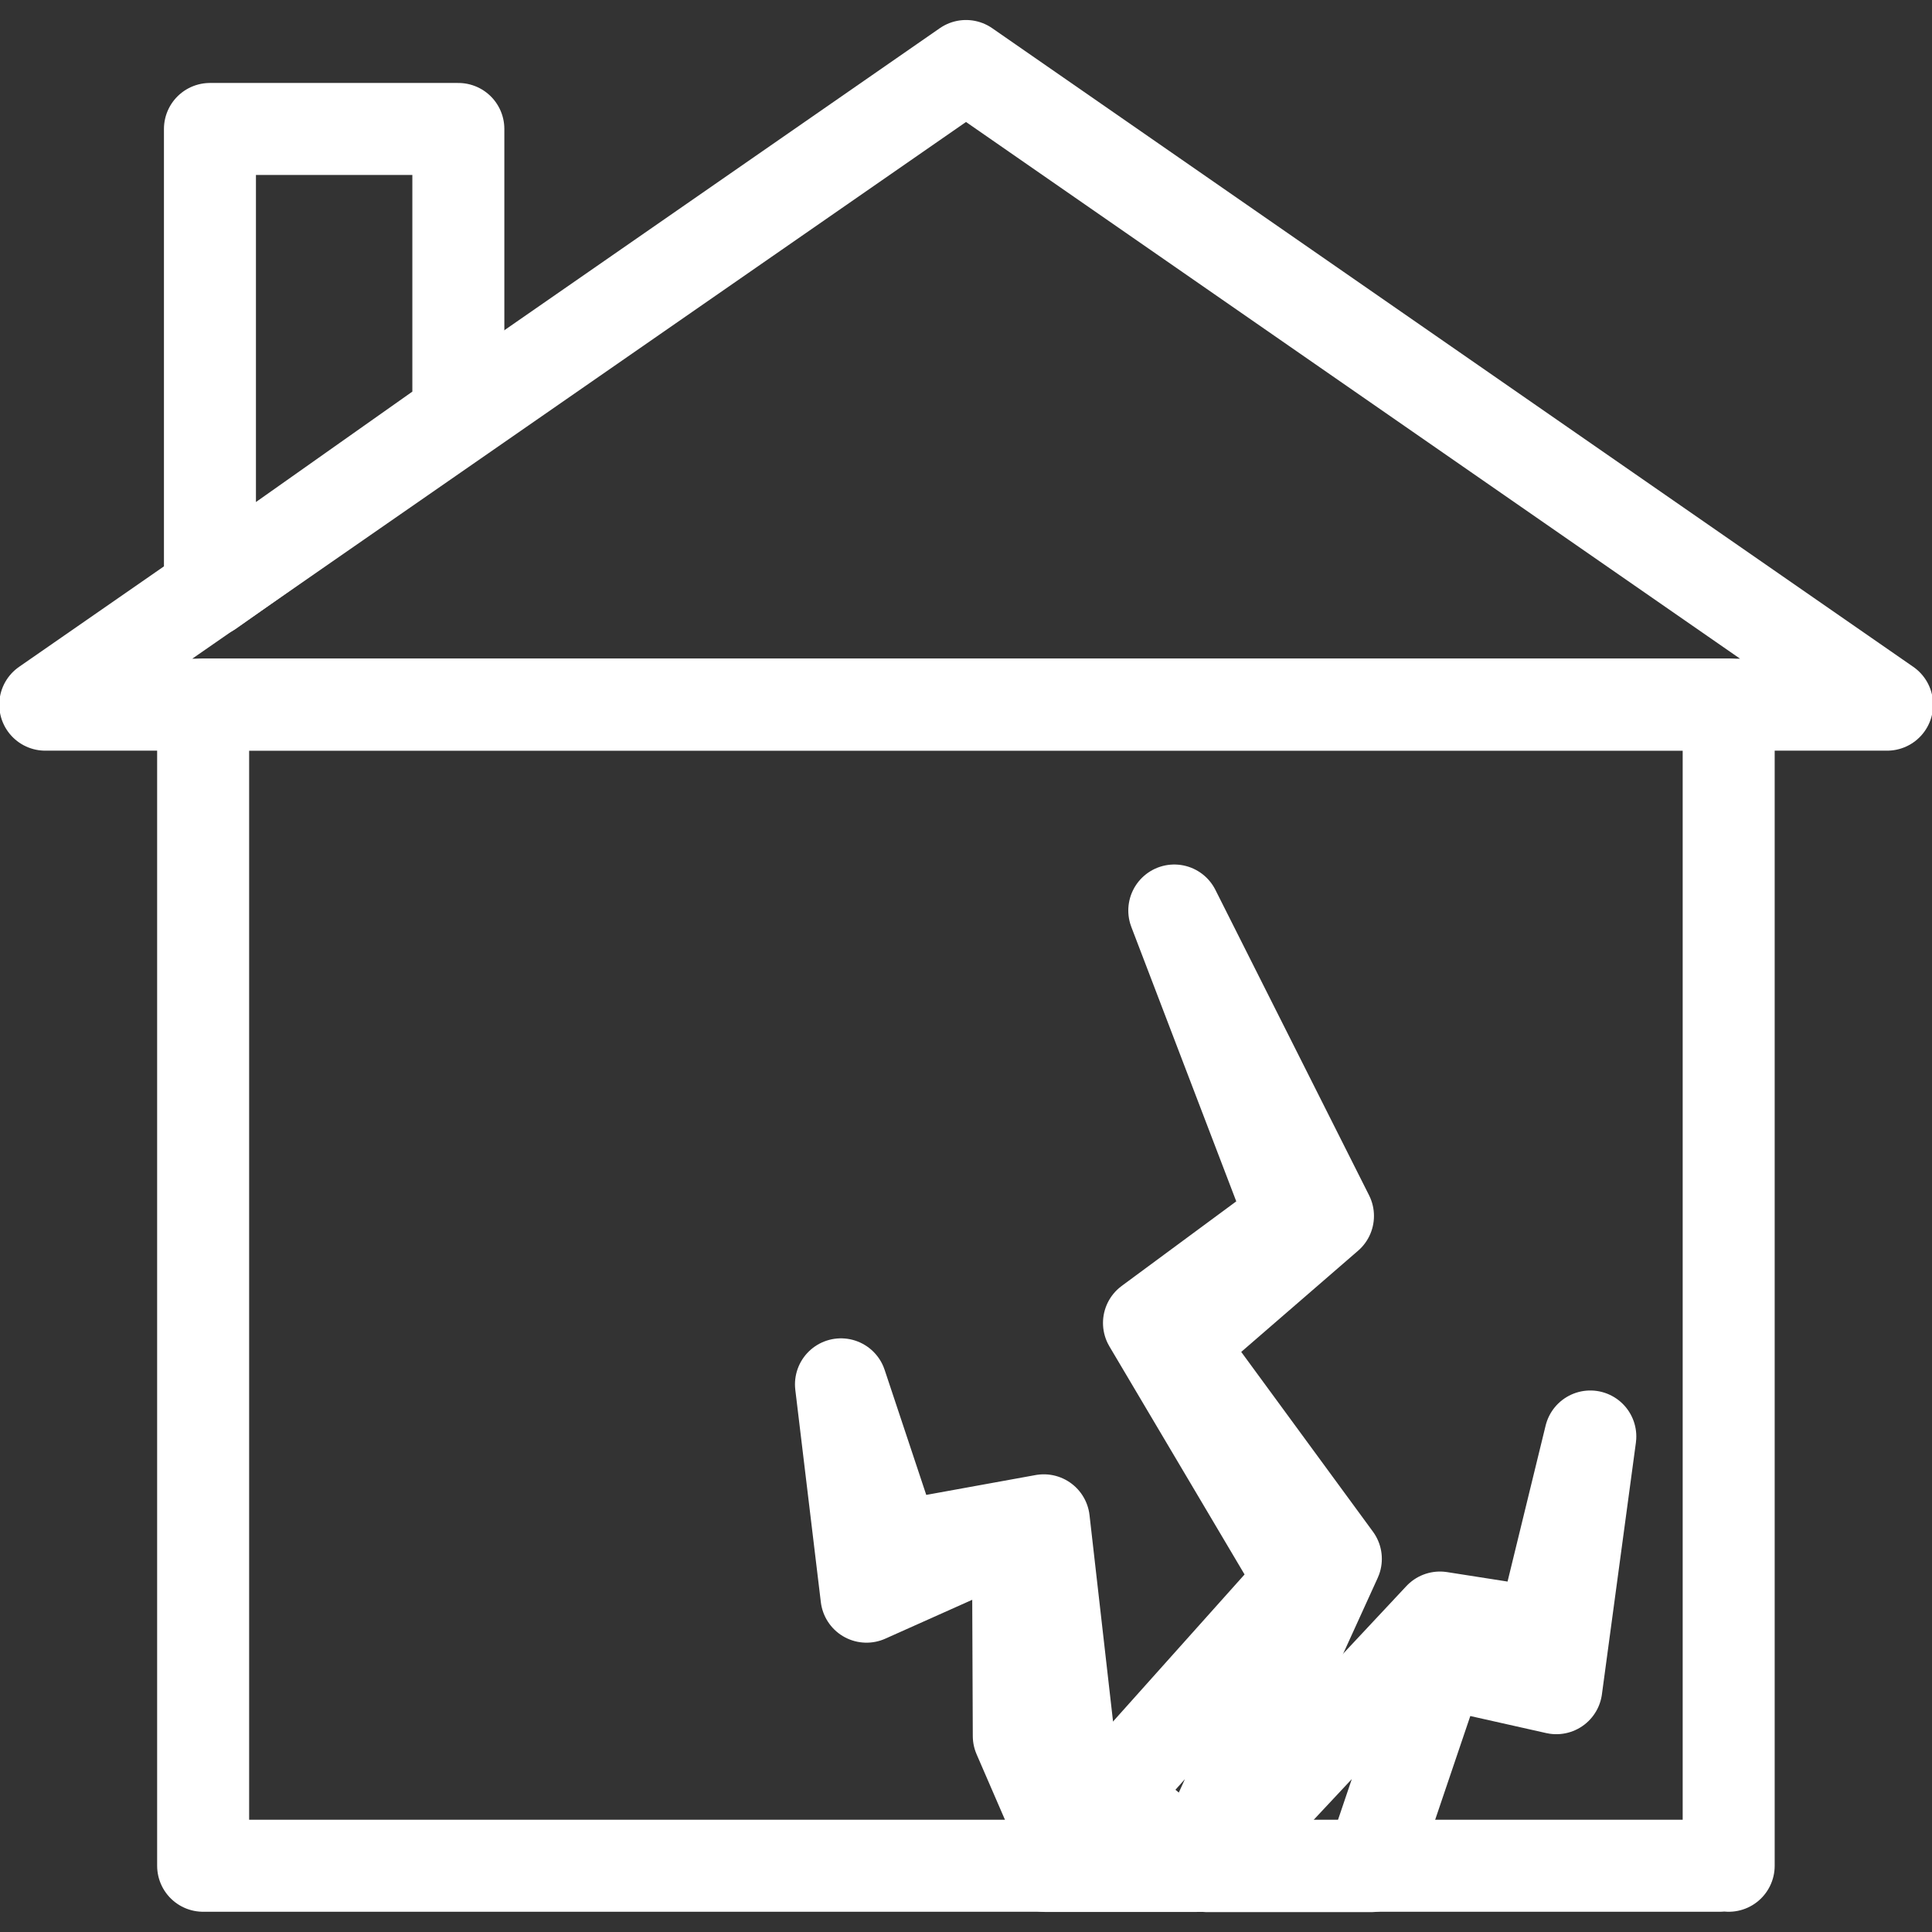
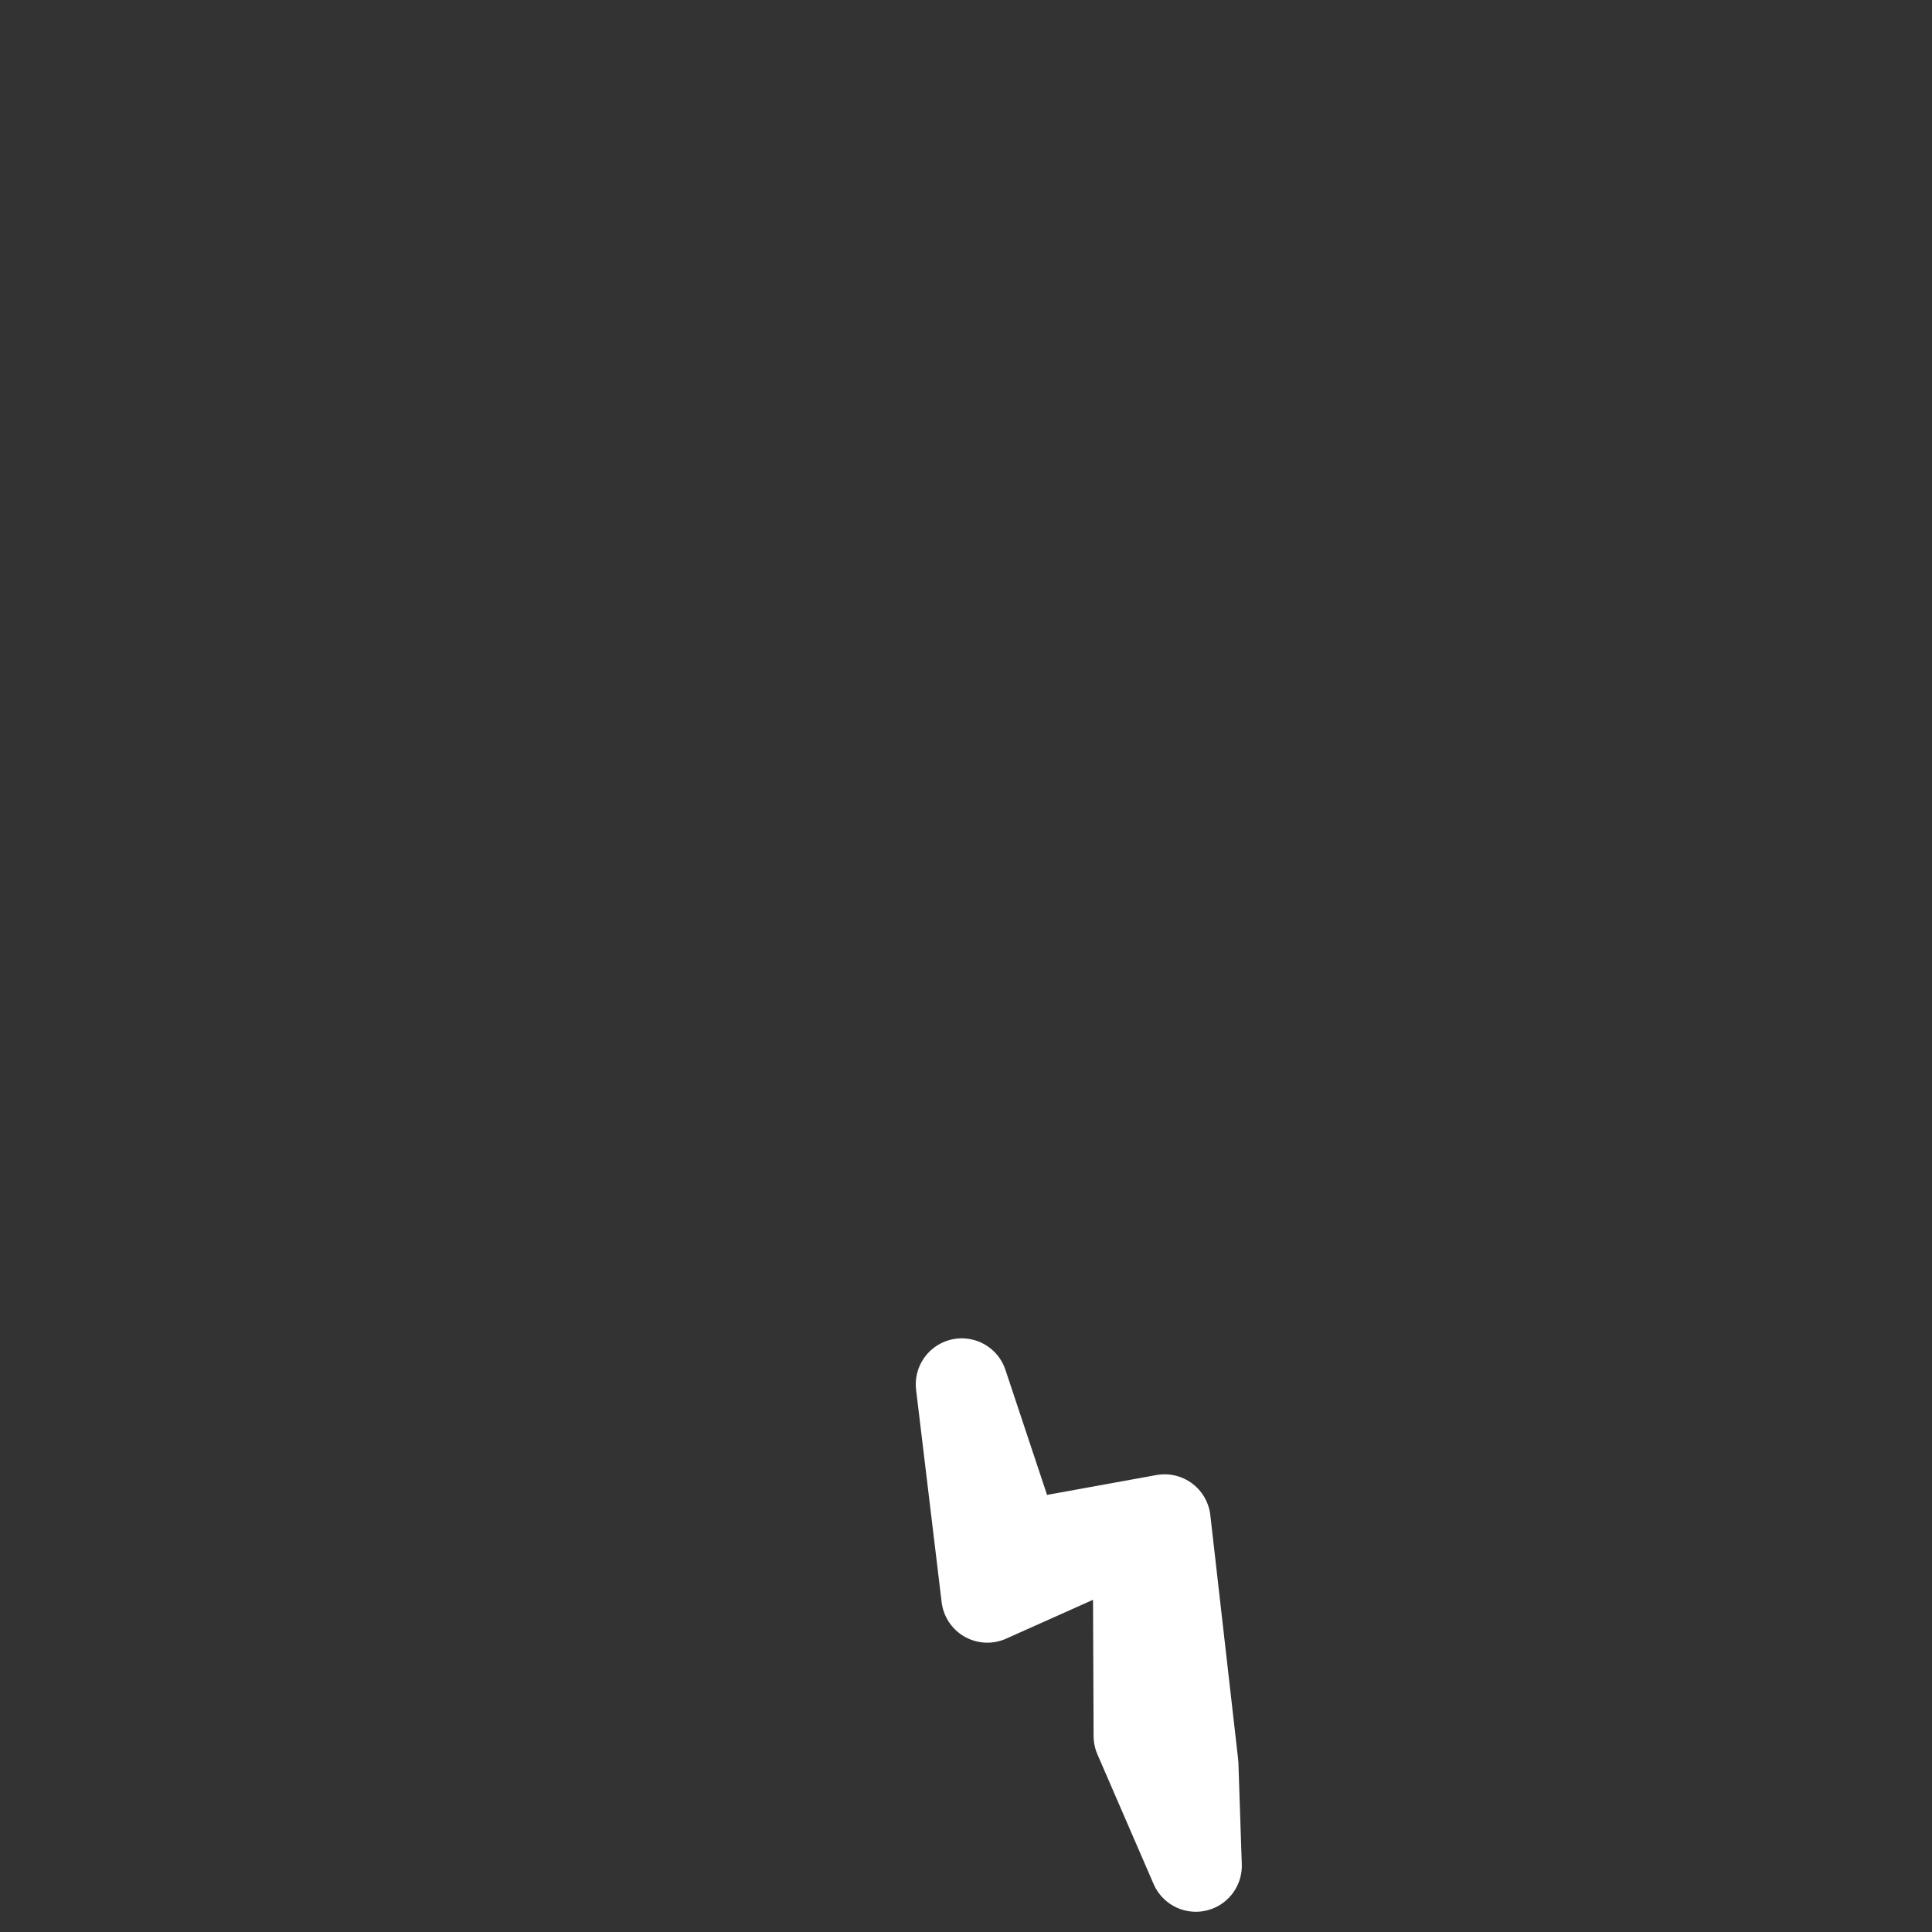
<svg xmlns="http://www.w3.org/2000/svg" width="105" height="105" viewBox="0 0 105 105">
  <rect x="0" y="0" width="105" height="105" fill="#333333" stroke="none" />
  <g fill="none" stroke="#ffffff" stroke-linecap="round" stroke-linejoin="round" stroke-width="5">
-     <path d="m93.47 101.4h-82.43v-63.11h82.91v63.11" />
-     <path d="m72.6 84.72-7.604 16.69h-8.172l13.9-15.54-8.279-13.97 7.757-5.726-6.382-16.69 8.352 16.6-8.093 7.008z" />
-     <path d="m64.99 101.4h-6.565l-3.056-7.054-0.046-11.25-8.23 3.68-1.388-11.54 2.947 8.856 8.077-1.466 1.512 13.27z" />
-     <path d="m86.43 78.07-1.847 13.68-6.322-1.42-3.756 11.09h-8.887l12.64-13.51 5.558 0.87z" />
-     <path d="m11.41 32.11 13.5-9.531v-15.57h-13.5z" />
-     <path d="m52.5 3.587-50.04 34.71h100.1z" />
+     <path d="m64.99 101.4l-3.056-7.054-0.046-11.25-8.23 3.68-1.388-11.54 2.947 8.856 8.077-1.466 1.512 13.27z" />
  </g>
</svg>